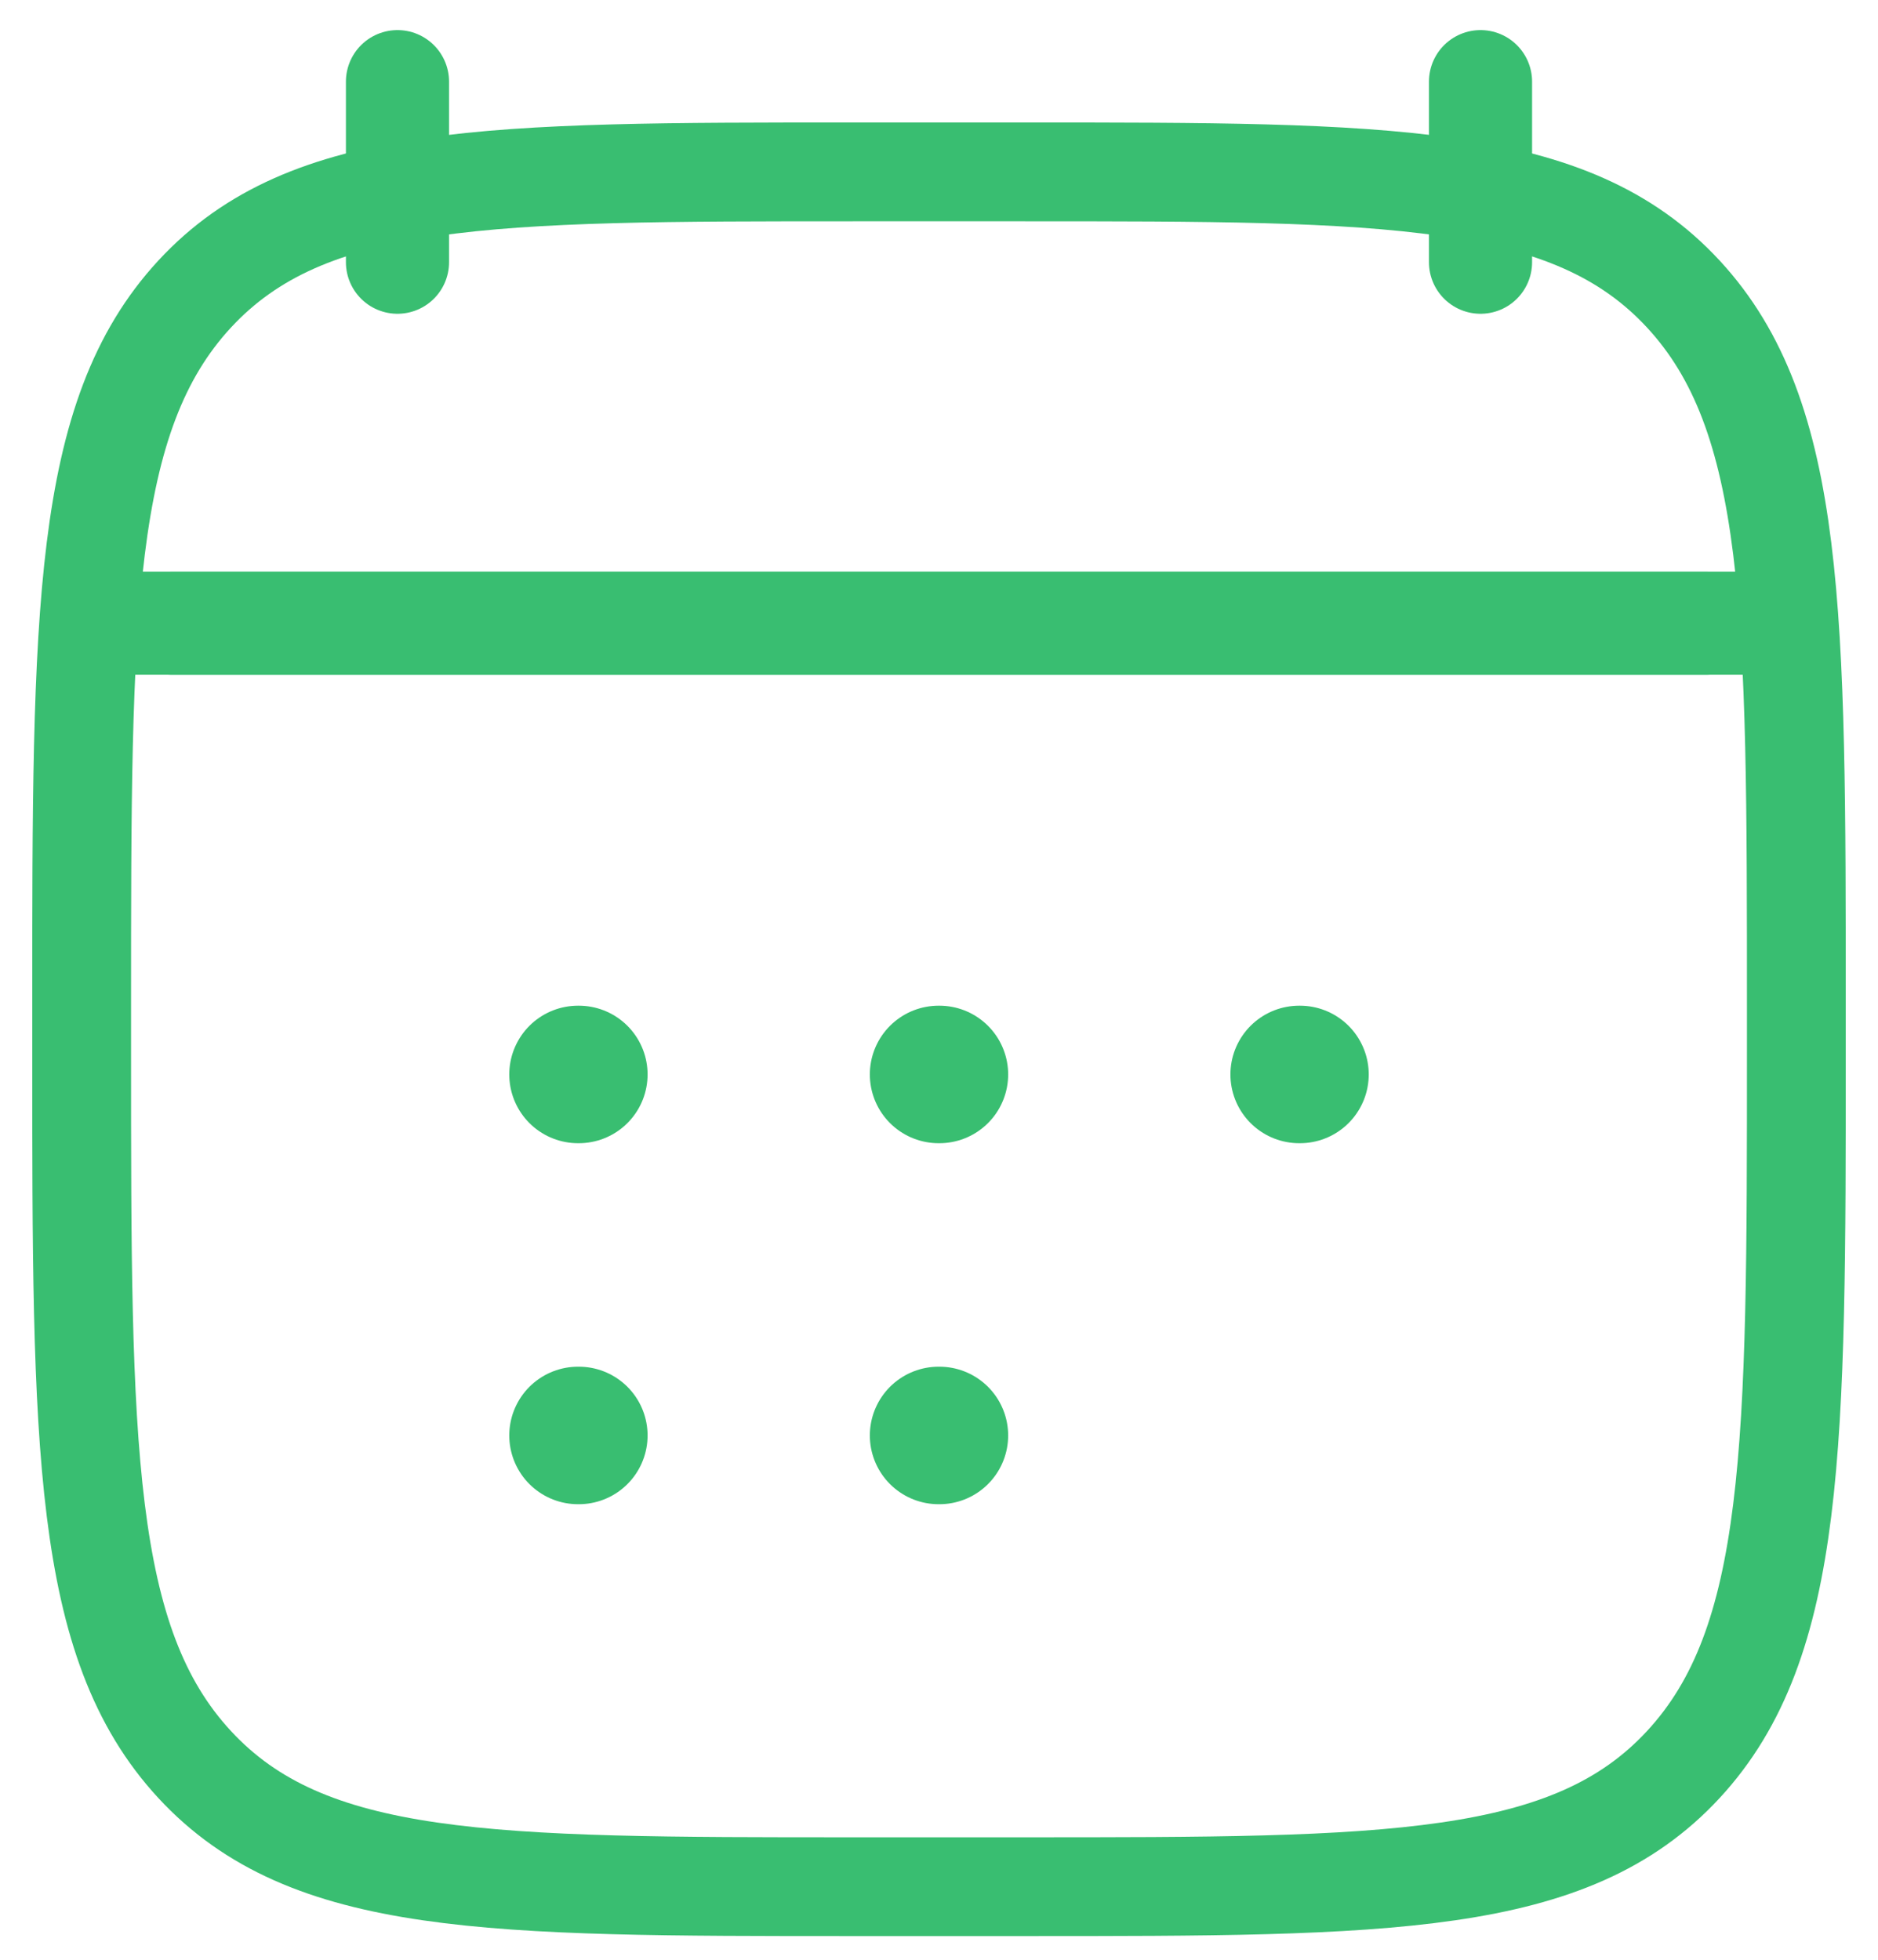
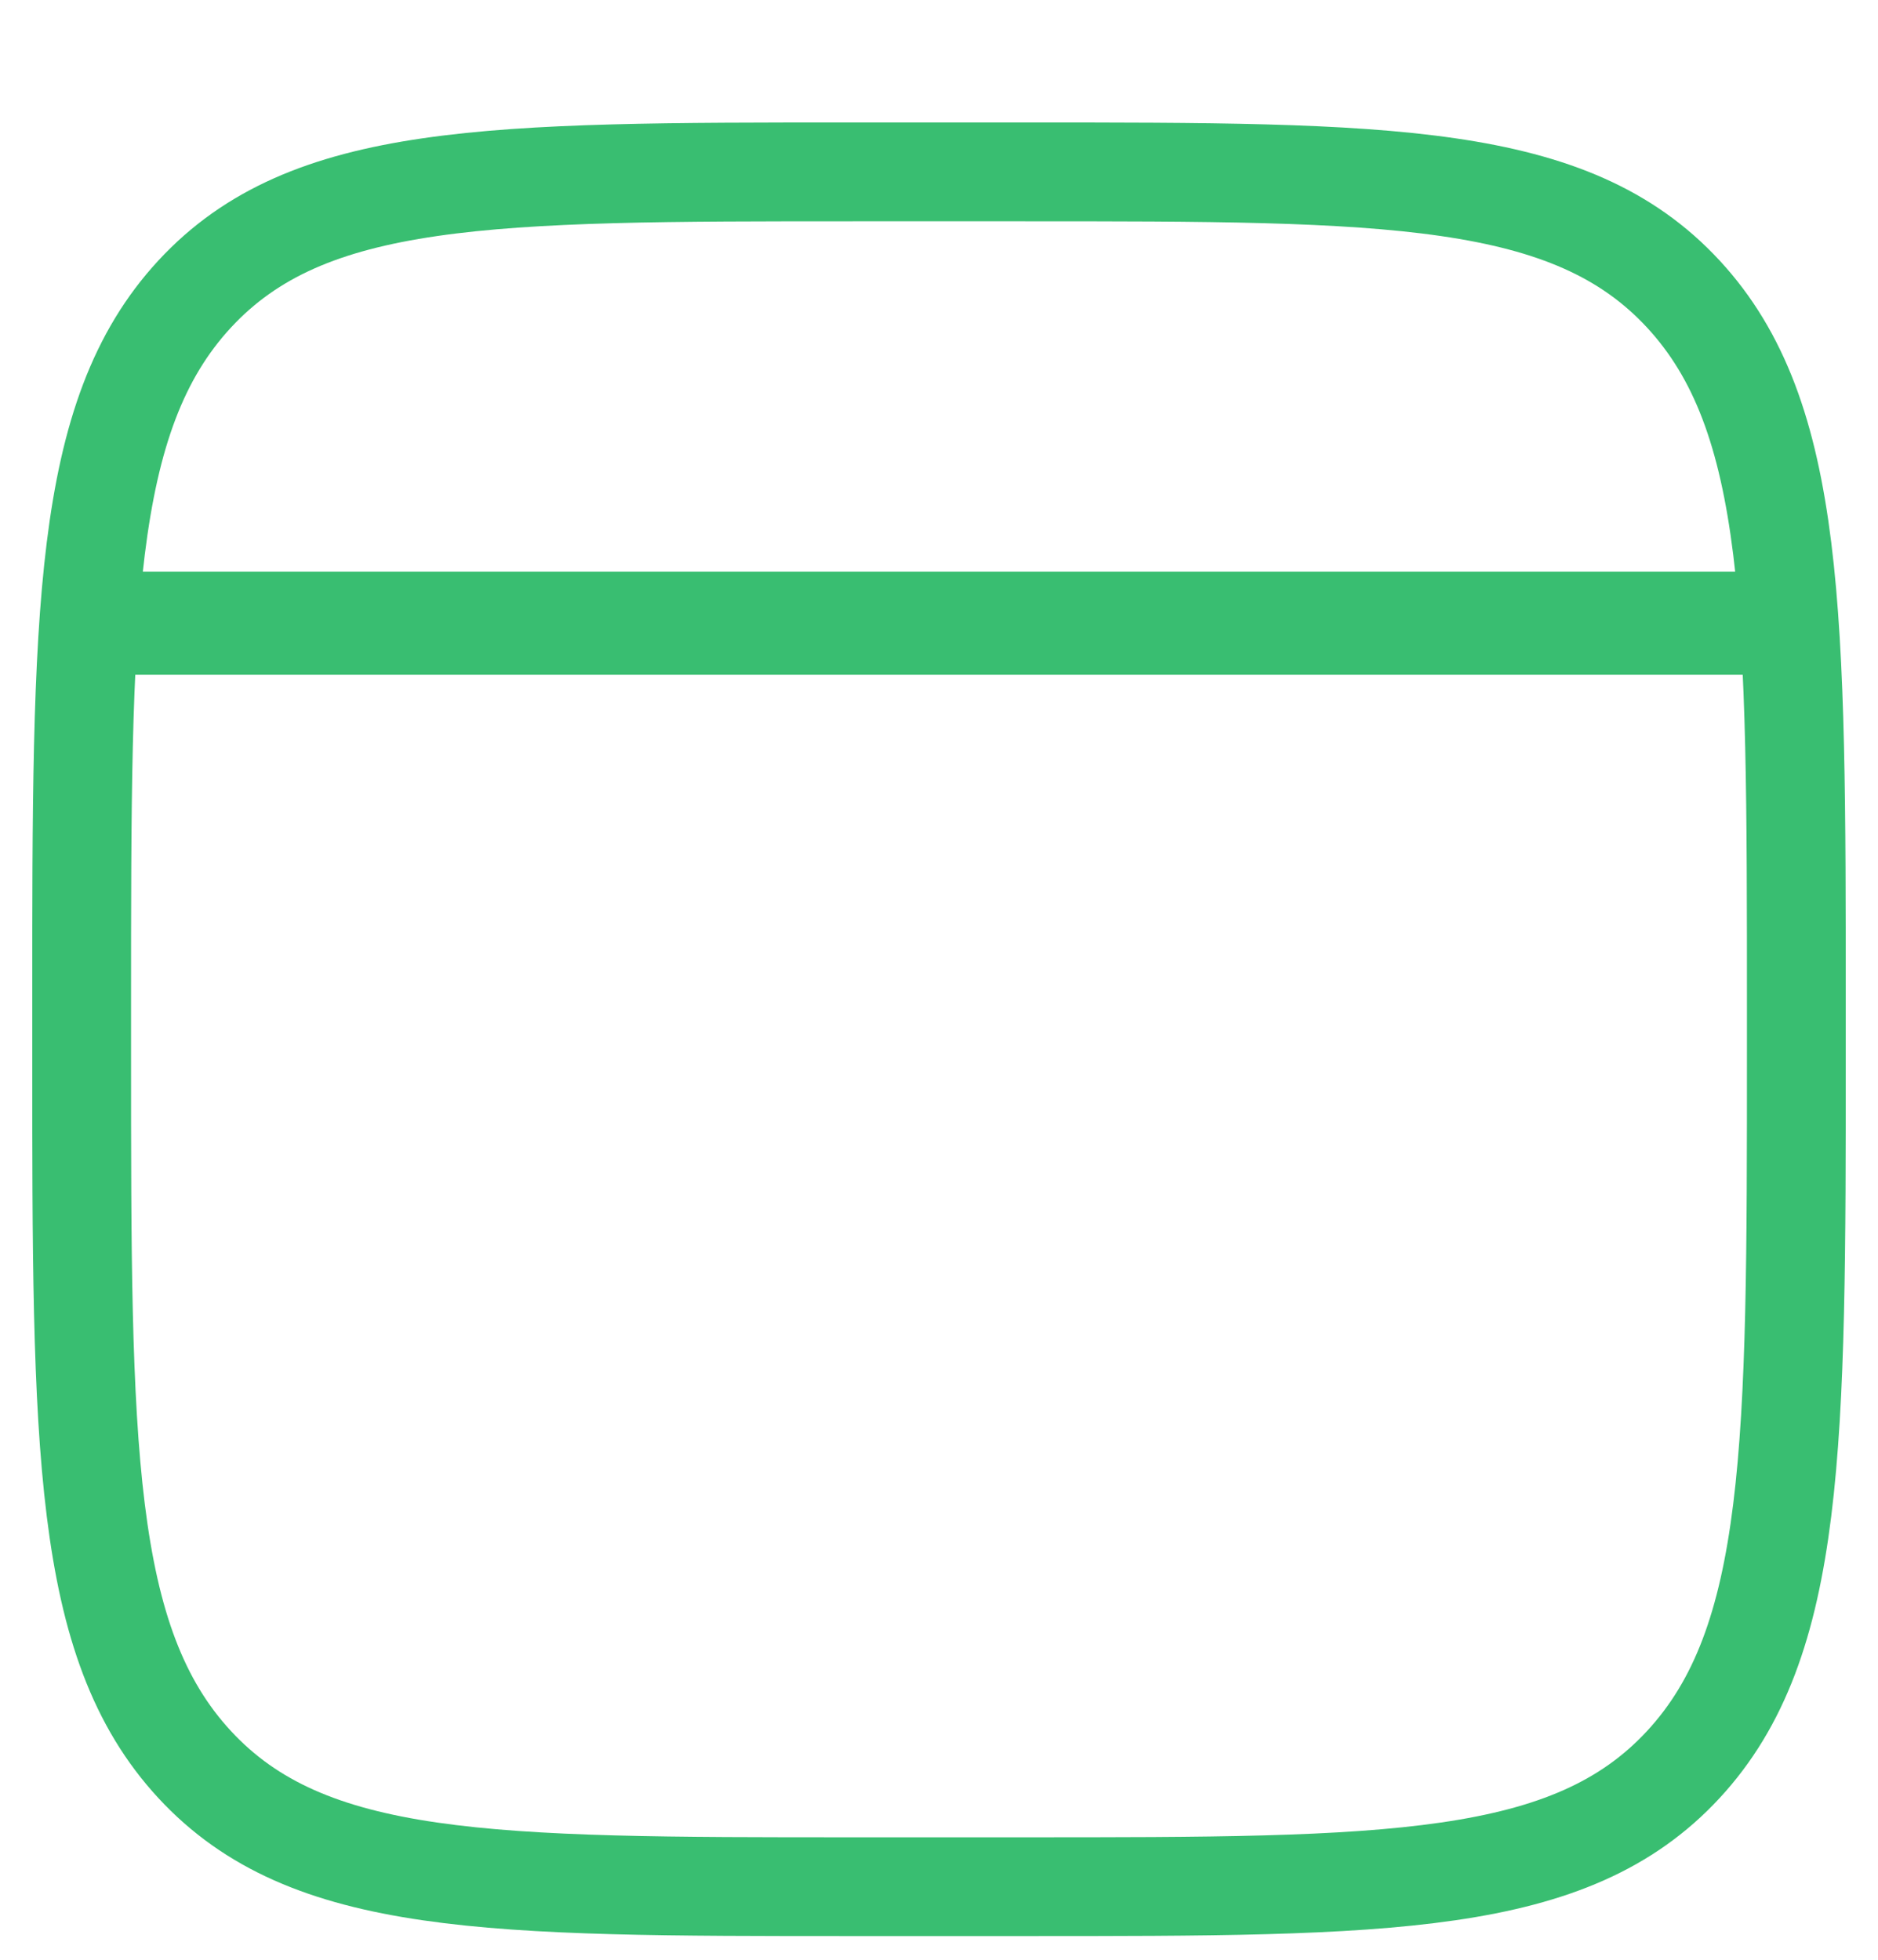
<svg xmlns="http://www.w3.org/2000/svg" width="23" height="24" viewBox="0 0 23 24" fill="none">
-   <path d="M18.132 1V3.211M4.868 1V3.211" stroke="#39BE71" stroke-width="1.263" stroke-linecap="round" stroke-linejoin="round" />
-   <path d="M11.495 13.158H11.505M11.495 17.579H11.505M15.911 13.158H15.921M7.079 13.158H7.089M7.079 17.579H7.089" stroke="#39BE71" stroke-width="1.684" stroke-linecap="round" stroke-linejoin="round" />
-   <path d="M2.105 7.632H20.895" stroke="#39BE71" stroke-width="1.263" stroke-linecap="round" stroke-linejoin="round" />
  <path d="M1 12.322C1 7.506 1 5.098 2.384 3.601C3.768 2.105 5.995 2.105 10.45 2.105H12.55C17.005 2.105 19.232 2.105 20.616 3.601C22 5.098 22 7.506 22 12.322V12.889C22 17.705 22 20.113 20.616 21.609C19.232 23.105 17.005 23.105 12.55 23.105H10.45C5.995 23.105 3.768 23.105 2.384 21.609C1 20.113 1 17.705 1 12.889V12.322Z" stroke="#39BE71" stroke-width="1.21" stroke-linecap="round" stroke-linejoin="round" />
  <path d="M1.553 7.632H21.447" stroke="#39BE71" stroke-width="1.263" stroke-linecap="round" stroke-linejoin="round" />
</svg>